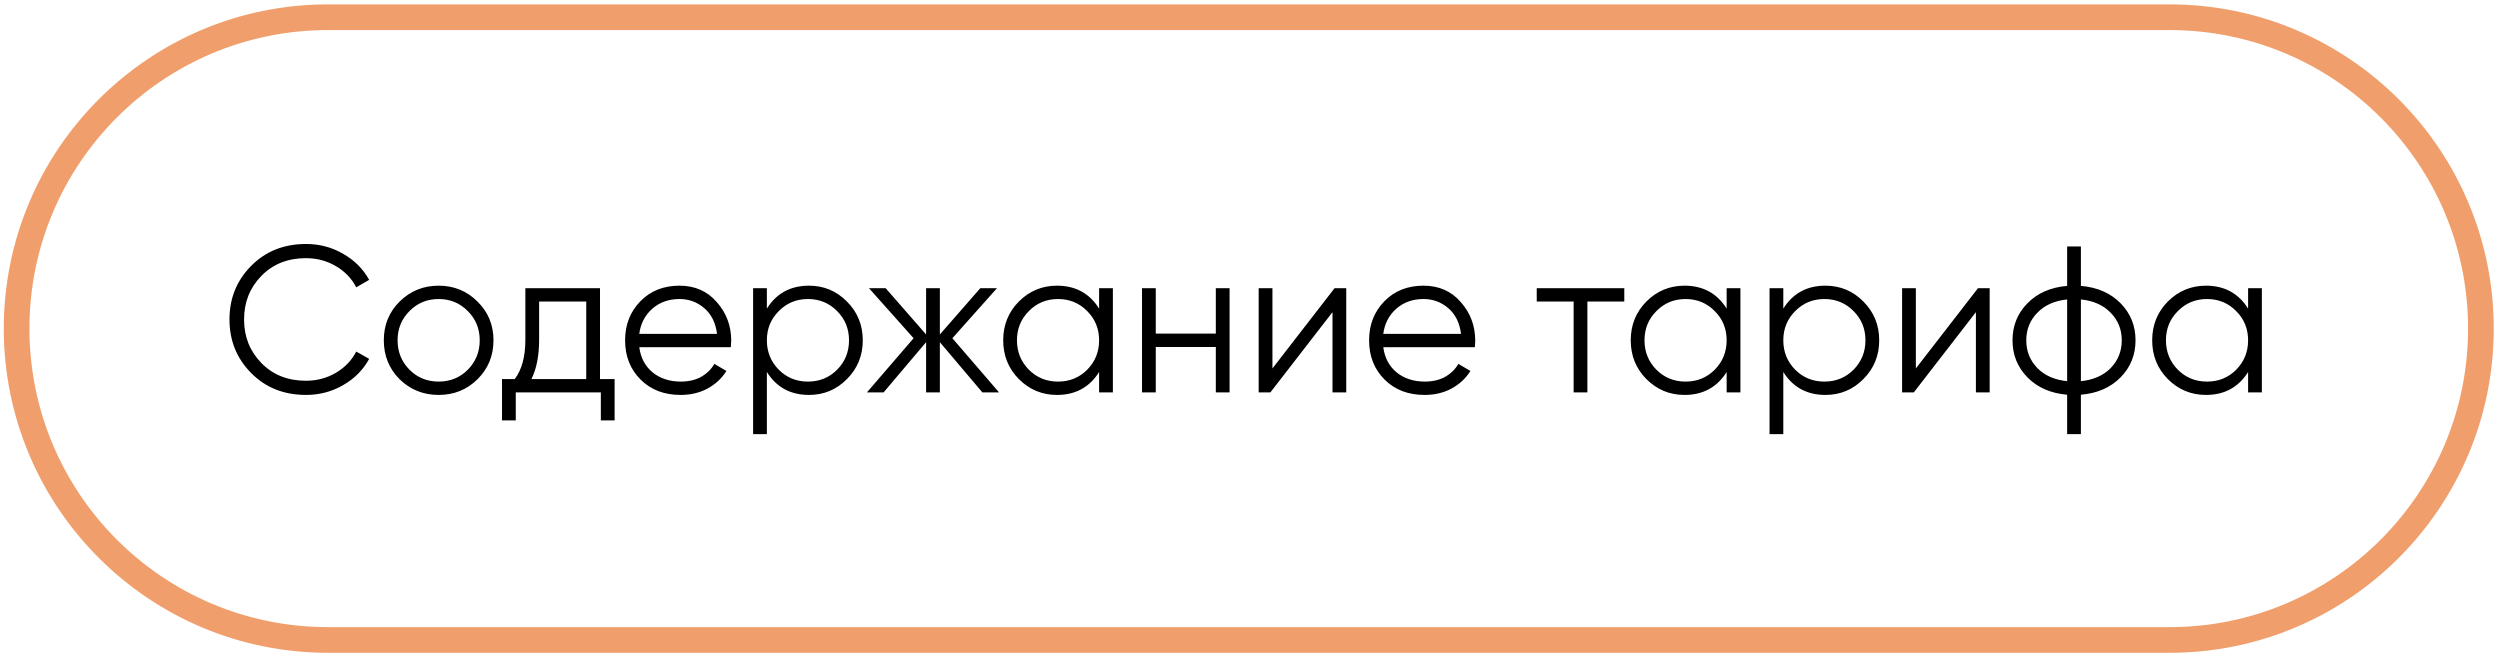
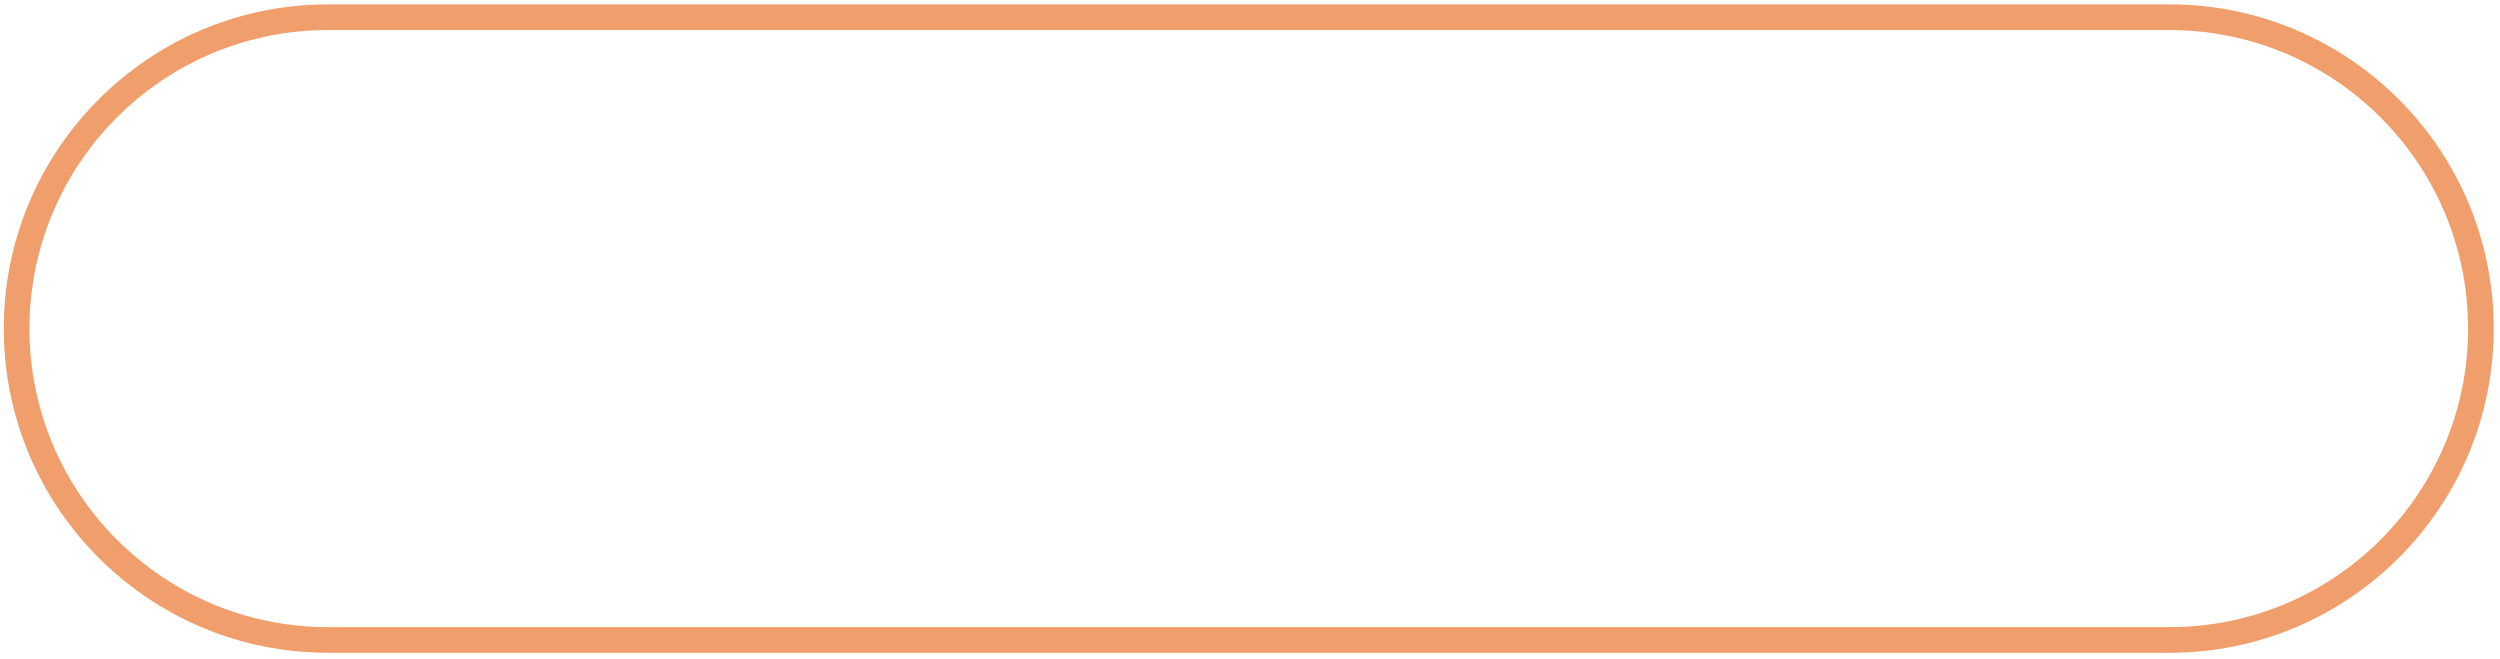
<svg xmlns="http://www.w3.org/2000/svg" width="292" height="77" viewBox="0 0 292 77" fill="none">
-   <path d="M35.74 46.128C33.159 46.128 31.024 45.276 29.335 43.571C27.647 41.866 26.803 39.78 26.803 37.312C26.803 34.845 27.647 32.758 29.335 31.054C31.024 29.349 33.159 28.497 35.74 28.497C37.315 28.497 38.76 28.878 40.075 29.641C41.39 30.388 42.405 31.403 43.119 32.685L41.609 33.562C41.073 32.523 40.278 31.695 39.222 31.078C38.167 30.461 37.006 30.153 35.74 30.153C33.613 30.153 31.876 30.843 30.529 32.223C29.181 33.603 28.507 35.299 28.507 37.312C28.507 39.326 29.181 41.022 30.529 42.402C31.876 43.782 33.613 44.472 35.74 44.472C37.006 44.472 38.167 44.164 39.222 43.547C40.278 42.93 41.073 42.102 41.609 41.063L43.119 41.915C42.421 43.198 41.406 44.221 40.075 44.984C38.76 45.747 37.315 46.128 35.74 46.128ZM55.764 44.302C54.53 45.519 53.02 46.128 51.234 46.128C49.448 46.128 47.93 45.519 46.68 44.302C45.446 43.068 44.829 41.55 44.829 39.748C44.829 37.946 45.446 36.436 46.68 35.218C47.93 33.984 49.448 33.367 51.234 33.367C53.02 33.367 54.53 33.984 55.764 35.218C57.014 36.436 57.639 37.946 57.639 39.748C57.639 41.55 57.014 43.068 55.764 44.302ZM47.825 43.181C48.75 44.107 49.887 44.57 51.234 44.57C52.582 44.57 53.718 44.107 54.644 43.181C55.569 42.24 56.032 41.095 56.032 39.748C56.032 38.4 55.569 37.264 54.644 36.338C53.718 35.397 52.582 34.926 51.234 34.926C49.887 34.926 48.75 35.397 47.825 36.338C46.899 37.264 46.437 38.4 46.437 39.748C46.437 41.095 46.899 42.24 47.825 43.181ZM70.081 44.277H71.786V49.099H70.178V45.836H60.242V49.099H58.635V44.277H60.121C60.949 43.19 61.363 41.655 61.363 39.675V33.66H70.081V44.277ZM62.069 44.277H68.474V35.218H62.97V39.675C62.97 41.542 62.67 43.076 62.069 44.277ZM79.367 33.367C81.169 33.367 82.622 34.009 83.726 35.291C84.846 36.557 85.406 38.059 85.406 39.797C85.406 39.975 85.39 40.227 85.358 40.551H74.667C74.829 41.785 75.349 42.767 76.226 43.498C77.118 44.212 78.214 44.57 79.513 44.57C80.439 44.57 81.234 44.383 81.9 44.01C82.582 43.62 83.093 43.117 83.434 42.5L84.846 43.328C84.311 44.188 83.58 44.87 82.655 45.373C81.729 45.877 80.674 46.128 79.489 46.128C77.573 46.128 76.014 45.528 74.813 44.326C73.612 43.125 73.011 41.599 73.011 39.748C73.011 37.929 73.604 36.411 74.789 35.194C75.974 33.976 77.5 33.367 79.367 33.367ZM79.367 34.926C78.101 34.926 77.037 35.307 76.177 36.071C75.333 36.817 74.829 37.791 74.667 38.993H83.751C83.588 37.71 83.093 36.712 82.265 35.997C81.437 35.283 80.471 34.926 79.367 34.926ZM94.49 33.367C96.227 33.367 97.704 33.984 98.922 35.218C100.156 36.452 100.773 37.962 100.773 39.748C100.773 41.534 100.156 43.044 98.922 44.277C97.704 45.511 96.227 46.128 94.49 46.128C92.331 46.128 90.691 45.235 89.57 43.449V50.706H87.963V33.66H89.57V36.046C90.691 34.26 92.331 33.367 94.49 33.367ZM90.959 43.181C91.884 44.107 93.02 44.57 94.368 44.57C95.716 44.57 96.852 44.107 97.777 43.181C98.703 42.24 99.165 41.095 99.165 39.748C99.165 38.4 98.703 37.264 97.777 36.338C96.852 35.397 95.716 34.926 94.368 34.926C93.02 34.926 91.884 35.397 90.959 36.338C90.033 37.264 89.57 38.4 89.57 39.748C89.57 41.095 90.033 42.24 90.959 43.181ZM116.692 45.836H114.744L109.776 39.967V45.836H108.169V39.967L103.201 45.836H101.253L106.708 39.504L101.496 33.66H103.444L108.169 39.066V33.66H109.776V39.066L114.5 33.66H116.449L111.237 39.504L116.692 45.836ZM128.376 33.66H129.984V45.836H128.376V43.449C127.256 45.235 125.616 46.128 123.457 46.128C121.72 46.128 120.234 45.511 119.001 44.277C117.783 43.044 117.174 41.534 117.174 39.748C117.174 37.962 117.783 36.452 119.001 35.218C120.234 33.984 121.72 33.367 123.457 33.367C125.616 33.367 127.256 34.26 128.376 36.046V33.66ZM120.17 43.181C121.095 44.107 122.231 44.57 123.579 44.57C124.926 44.57 126.063 44.107 126.988 43.181C127.914 42.24 128.376 41.095 128.376 39.748C128.376 38.4 127.914 37.264 126.988 36.338C126.063 35.397 124.926 34.926 123.579 34.926C122.231 34.926 121.095 35.397 120.17 36.338C119.244 37.264 118.781 38.4 118.781 39.748C118.781 41.095 119.244 42.24 120.17 43.181ZM142.008 33.66H143.615V45.836H142.008V40.527H134.994V45.836H133.387V33.66H134.994V38.968H142.008V33.66ZM155.878 33.66H157.242V45.836H155.635V36.46L148.378 45.836H147.014V33.66H148.621V43.035L155.878 33.66ZM166.266 33.367C168.069 33.367 169.522 34.009 170.626 35.291C171.746 36.557 172.306 38.059 172.306 39.797C172.306 39.975 172.29 40.227 172.257 40.551H161.566C161.729 41.785 162.248 42.767 163.125 43.498C164.018 44.212 165.114 44.57 166.413 44.57C167.338 44.57 168.133 44.383 168.799 44.01C169.481 43.62 169.992 43.117 170.333 42.5L171.746 43.328C171.21 44.188 170.479 44.87 169.554 45.373C168.629 45.877 167.573 46.128 166.388 46.128C164.472 46.128 162.914 45.528 161.712 44.326C160.511 43.125 159.91 41.599 159.91 39.748C159.91 37.929 160.503 36.411 161.688 35.194C162.873 33.976 164.399 33.367 166.266 33.367ZM166.266 34.926C165 34.926 163.937 35.307 163.076 36.071C162.232 36.817 161.729 37.791 161.566 38.993H170.65C170.488 37.71 169.992 36.712 169.164 35.997C168.336 35.283 167.37 34.926 166.266 34.926ZM189.718 33.66V35.218H185.407V45.836H183.8V35.218H179.49V33.66H189.718ZM201.672 33.66H203.28V45.836H201.672V43.449C200.552 45.235 198.912 46.128 196.753 46.128C195.016 46.128 193.531 45.511 192.297 44.277C191.079 43.044 190.47 41.534 190.47 39.748C190.47 37.962 191.079 36.452 192.297 35.218C193.531 33.984 195.016 33.367 196.753 33.367C198.912 33.367 200.552 34.26 201.672 36.046V33.66ZM193.466 43.181C194.391 44.107 195.527 44.57 196.875 44.57C198.222 44.57 199.359 44.107 200.284 43.181C201.21 42.24 201.672 41.095 201.672 39.748C201.672 38.4 201.21 37.264 200.284 36.338C199.359 35.397 198.222 34.926 196.875 34.926C195.527 34.926 194.391 35.397 193.466 36.338C192.54 37.264 192.077 38.4 192.077 39.748C192.077 41.095 192.54 42.24 193.466 43.181ZM213.209 33.367C214.947 33.367 216.424 33.984 217.642 35.218C218.875 36.452 219.492 37.962 219.492 39.748C219.492 41.534 218.875 43.044 217.642 44.277C216.424 45.511 214.947 46.128 213.209 46.128C211.05 46.128 209.41 45.235 208.29 43.449V50.706H206.683V33.66H208.29V36.046C209.41 34.26 211.05 33.367 213.209 33.367ZM209.678 43.181C210.604 44.107 211.74 44.57 213.088 44.57C214.435 44.57 215.572 44.107 216.497 43.181C217.422 42.24 217.885 41.095 217.885 39.748C217.885 38.4 217.422 37.264 216.497 36.338C215.572 35.397 214.435 34.926 213.088 34.926C211.74 34.926 210.604 35.397 209.678 36.338C208.753 37.264 208.29 38.4 208.29 39.748C208.29 41.095 208.753 42.24 209.678 43.181ZM231.029 33.66H232.393V45.836H230.786V36.46L223.529 45.836H222.165V33.66H223.772V43.035L231.029 33.66ZM247.676 35.413C248.845 36.598 249.43 38.043 249.43 39.748C249.43 41.452 248.845 42.897 247.676 44.083C246.507 45.268 244.965 45.941 243.049 46.104V50.706H241.442V46.104C239.526 45.941 237.984 45.268 236.815 44.083C235.646 42.897 235.061 41.452 235.061 39.748C235.061 38.043 235.646 36.598 236.815 35.413C237.984 34.228 239.526 33.554 241.442 33.392V28.789H243.049V33.392C244.965 33.554 246.507 34.228 247.676 35.413ZM237.959 36.533C237.099 37.41 236.669 38.481 236.669 39.748C236.669 41.014 237.099 42.094 237.959 42.987C238.82 43.863 239.981 44.375 241.442 44.521V34.975C239.981 35.121 238.82 35.64 237.959 36.533ZM243.049 44.521C244.51 44.375 245.671 43.863 246.532 42.987C247.392 42.094 247.822 41.014 247.822 39.748C247.822 38.481 247.392 37.41 246.532 36.533C245.671 35.64 244.51 35.121 243.049 34.975V44.521ZM262.578 33.66H264.185V45.836H262.578V43.449C261.458 45.235 259.818 46.128 257.659 46.128C255.922 46.128 254.436 45.511 253.202 44.277C251.985 43.044 251.376 41.534 251.376 39.748C251.376 37.962 251.985 36.452 253.202 35.218C254.436 33.984 255.922 33.367 257.659 33.367C259.818 33.367 261.458 34.26 262.578 36.046V33.66ZM254.371 43.181C255.297 44.107 256.433 44.57 257.781 44.57C259.128 44.57 260.265 44.107 261.19 43.181C262.115 42.24 262.578 41.095 262.578 39.748C262.578 38.4 262.115 37.264 261.19 36.338C260.265 35.397 259.128 34.926 257.781 34.926C256.433 34.926 255.297 35.397 254.371 36.338C253.446 37.264 252.983 38.4 252.983 39.748C252.983 41.095 253.446 42.24 254.371 43.181Z" fill="black" />
  <path d="M38.307 2.012H253.403C273.488 2.012 289.77 18.294 289.77 38.379C289.77 58.464 273.488 74.747 253.403 74.747H38.307C18.222 74.747 1.94 58.464 1.94 38.379C1.94 18.294 18.222 2.012 38.307 2.012Z" stroke="#F09F6C" stroke-width="3" />
</svg>